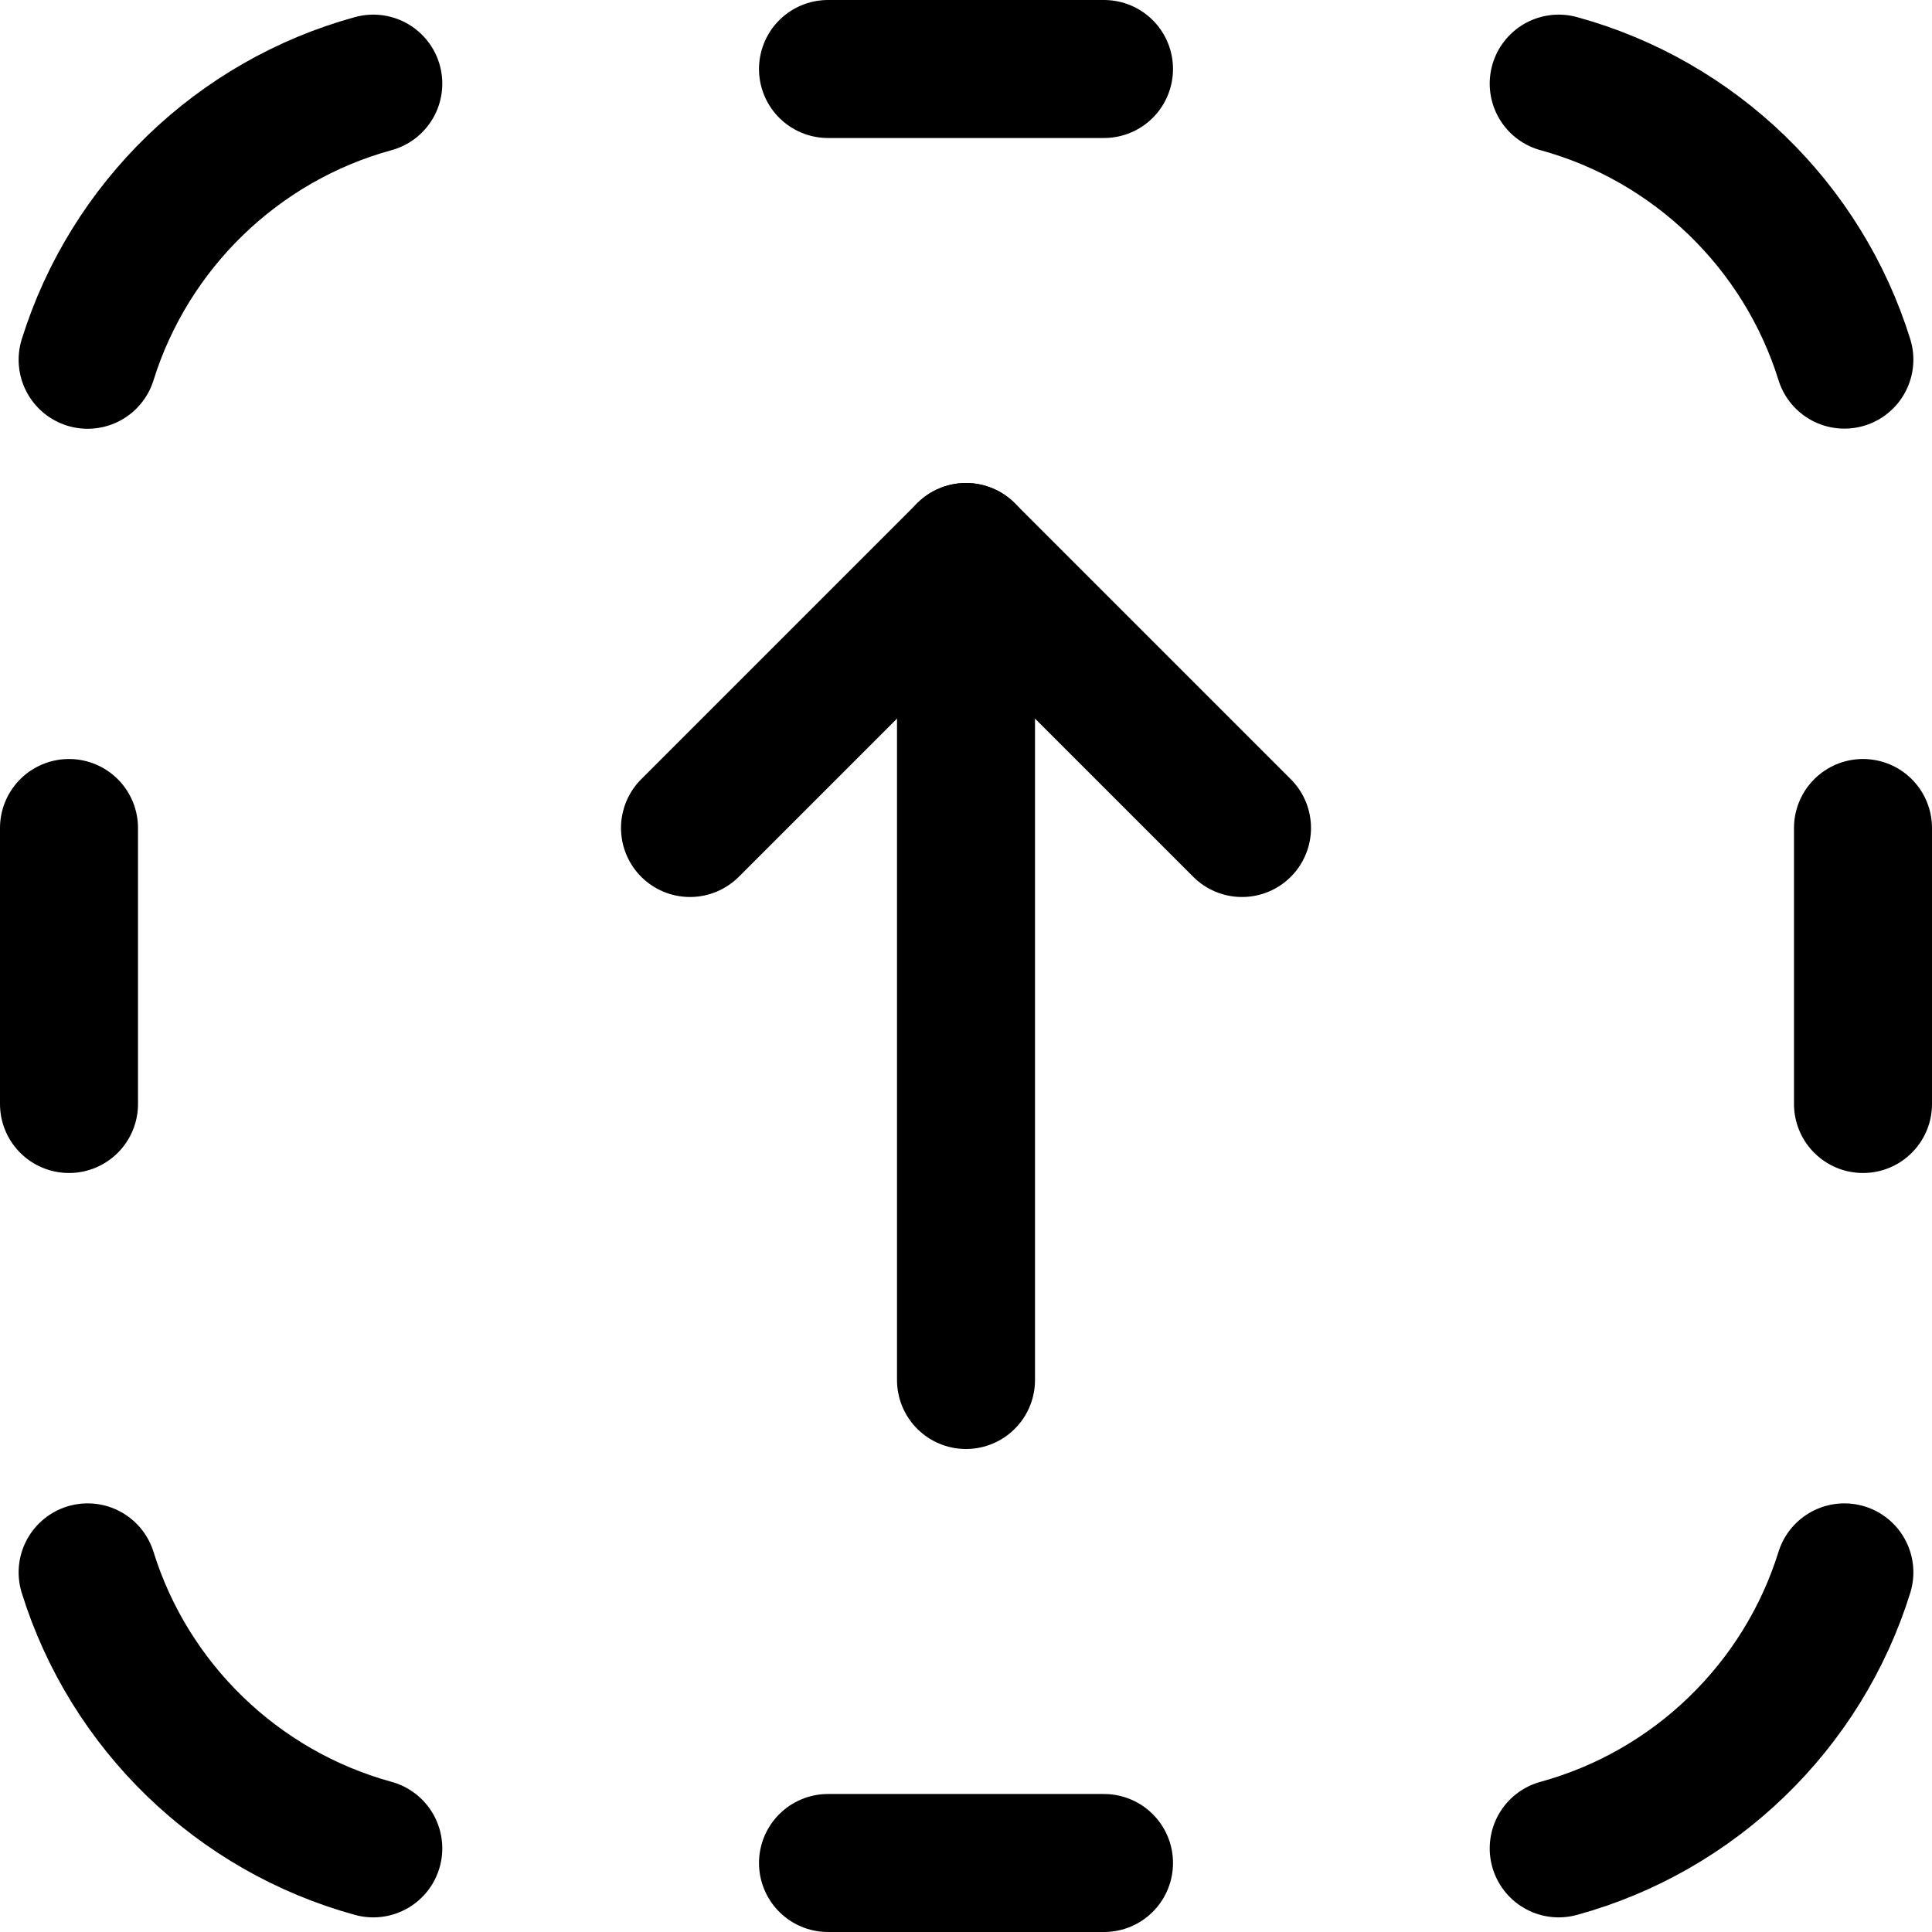
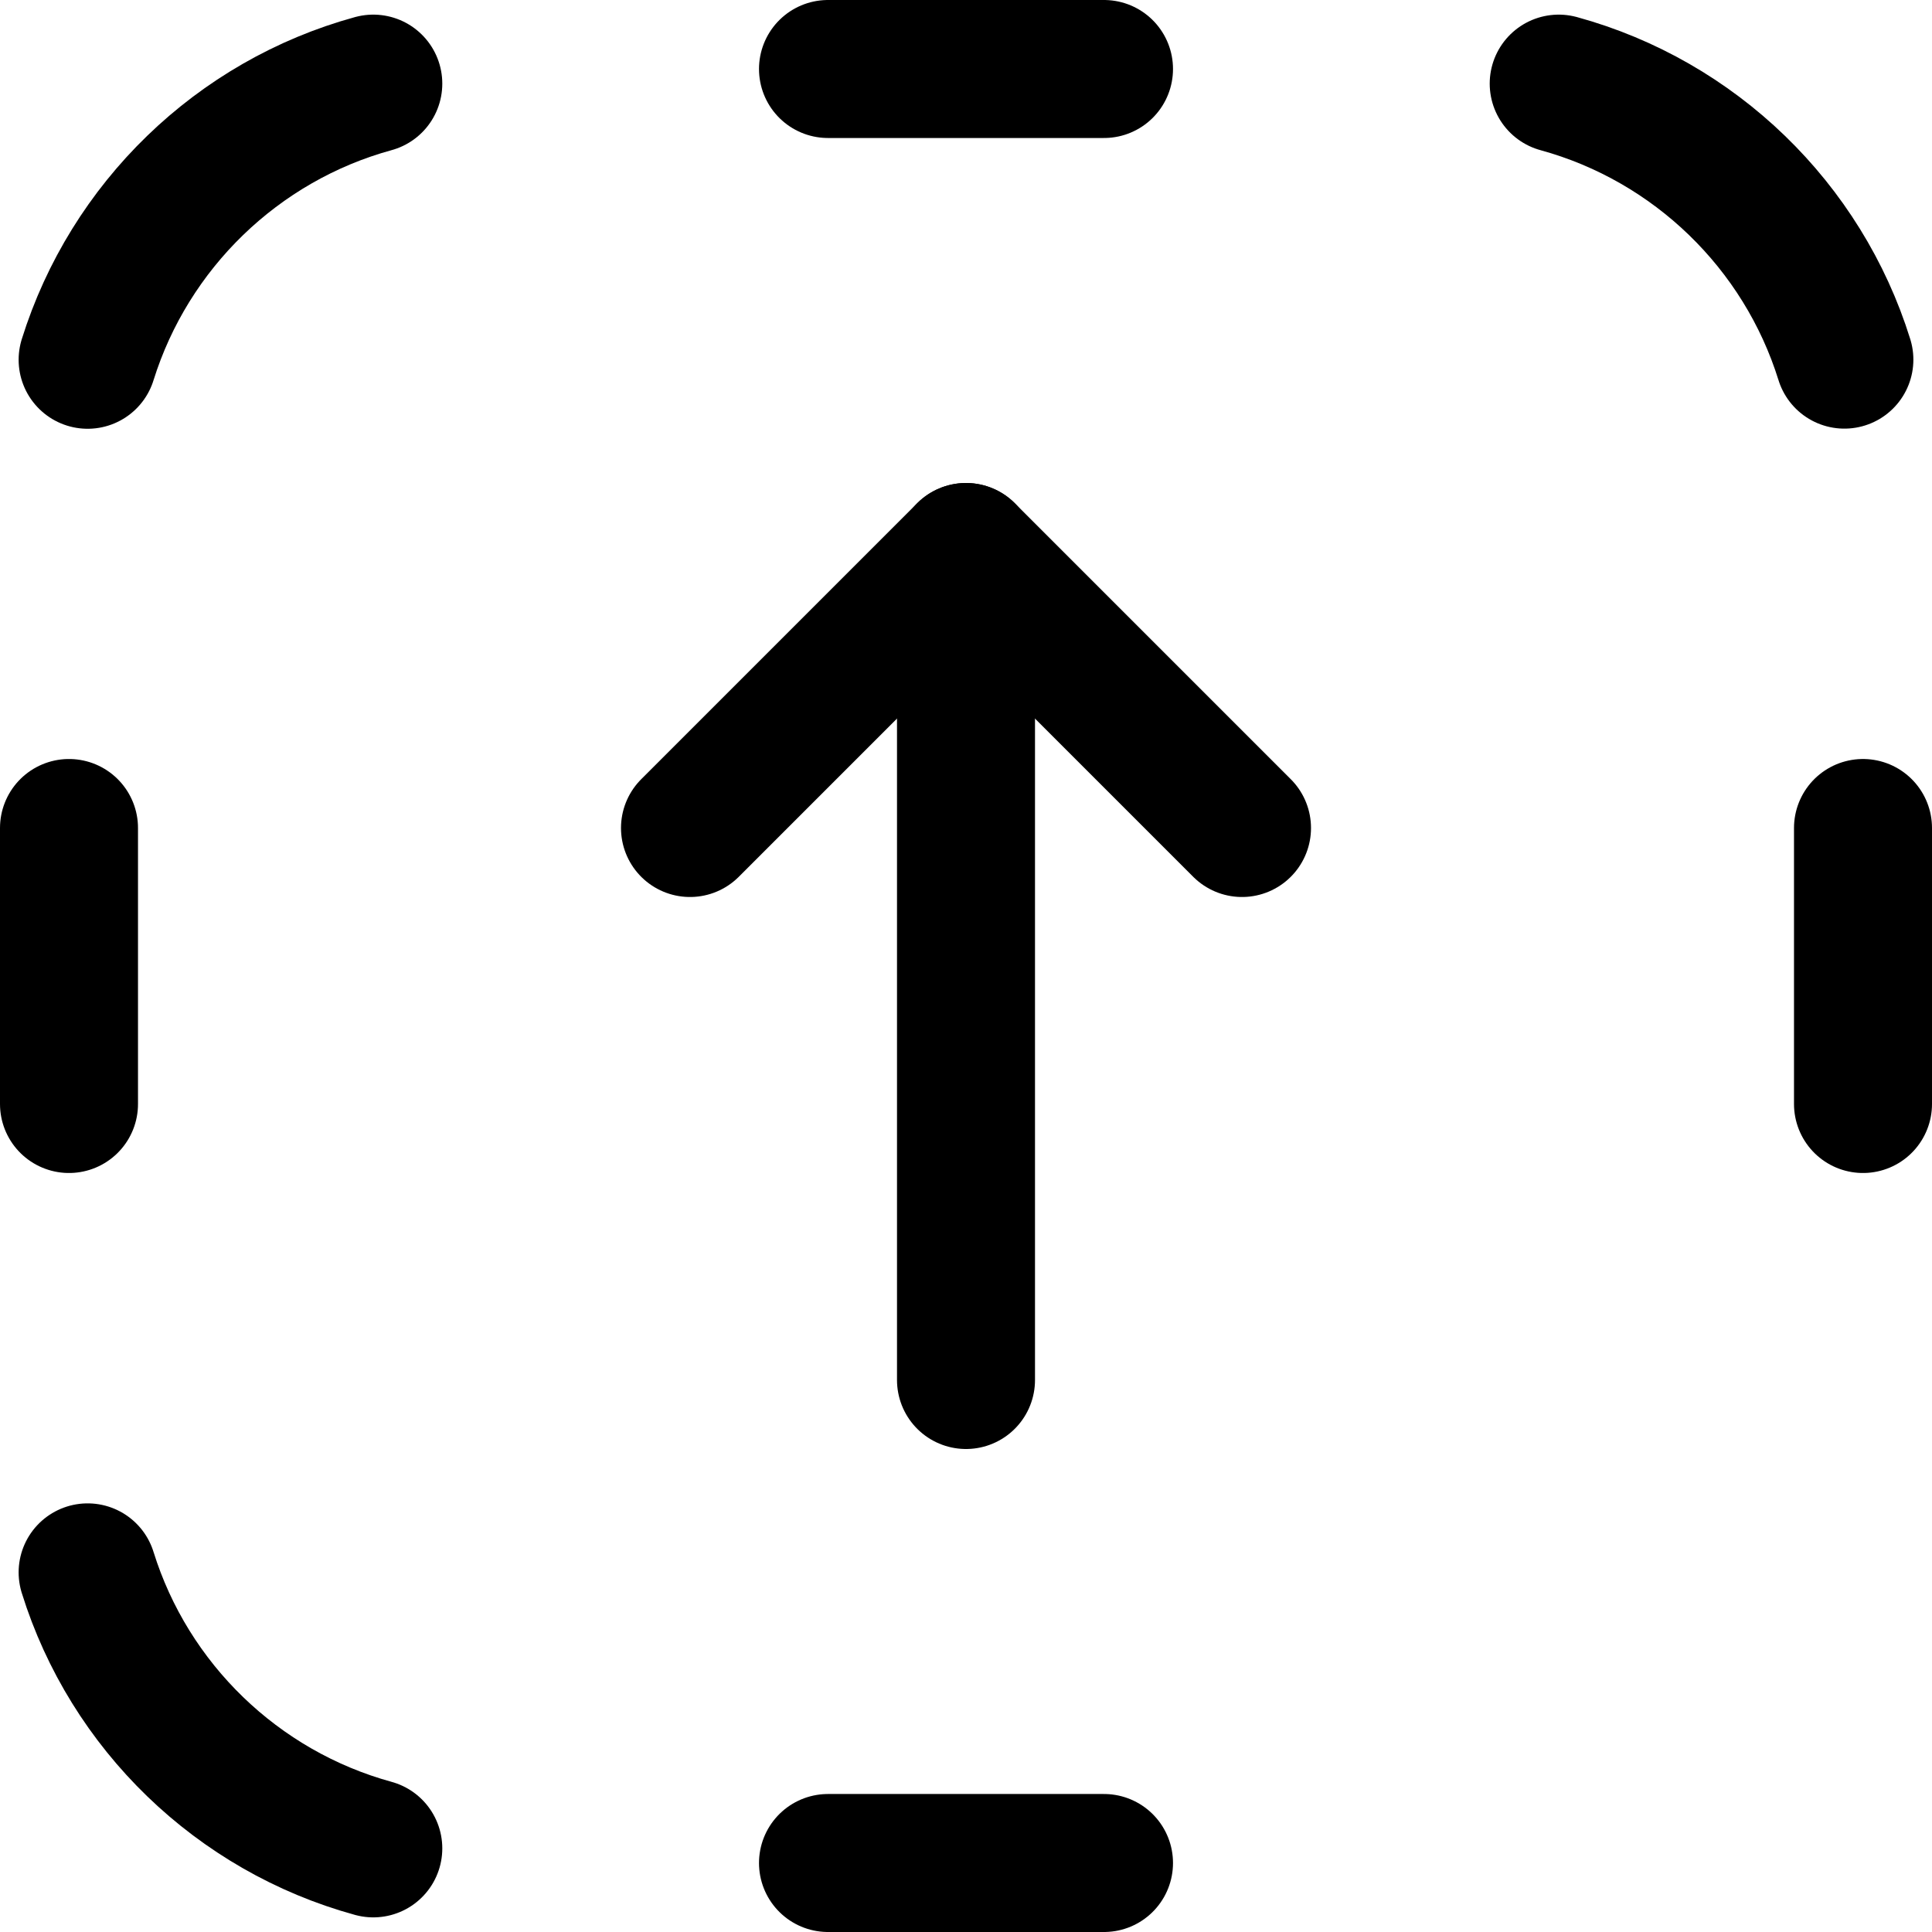
<svg xmlns="http://www.w3.org/2000/svg" fill="none" viewBox="0 0 14 14" id="Arrow-Up-Dashed-Square--Streamline-Core">
  <desc>Arrow Up Dashed Square Streamline Icon: https://streamlinehq.com</desc>
  <g id="arrow-up-dashed-square--arrow-keyboard-button-up-square-dashes">
    <path id="Vector" stroke="#000000" stroke-linecap="round" stroke-linejoin="round" d="M2.705 0.606C1.72 0.876 0.938 1.636 0.635 2.607" stroke-width="1" />
    <path id="Vector_2" stroke="#000000" stroke-linecap="round" stroke-linejoin="round" d="M11.295 0.606c0.985 0.27 1.768 1.029 2.07 2" stroke-width="1" />
    <path id="Vector_3" stroke="#000000" stroke-linecap="round" stroke-linejoin="round" d="m6 0.5 2 0m0 13 -2 0" stroke-width="1" />
    <path id="Vector_4" stroke="#000000" stroke-linecap="round" stroke-linejoin="round" d="M0.5 8 0.5 6" stroke-width="1" />
    <path id="Vector_5" stroke="#000000" stroke-linecap="round" stroke-linejoin="round" d="m13.5 8 0 -2" stroke-width="1" />
    <path id="Vector_6" stroke="#000000" stroke-linecap="round" stroke-linejoin="round" d="M2.705 13.394c-0.985 -0.27 -1.768 -1.029 -2.07 -2" stroke-width="1" />
-     <path id="Vector_7" stroke="#000000" stroke-linecap="round" stroke-linejoin="round" d="M11.295 13.394c0.985 -0.27 1.768 -1.029 2.07 -2" stroke-width="1" />
    <path id="Vector_8" stroke="#000000" stroke-linecap="round" stroke-linejoin="round" d="m7 10 0 -6" stroke-width="1" />
    <path id="Vector_9" stroke="#000000" stroke-linecap="round" stroke-linejoin="round" d="m5 6 2 -2 2 2" stroke-width="1" />
  </g>
</svg>